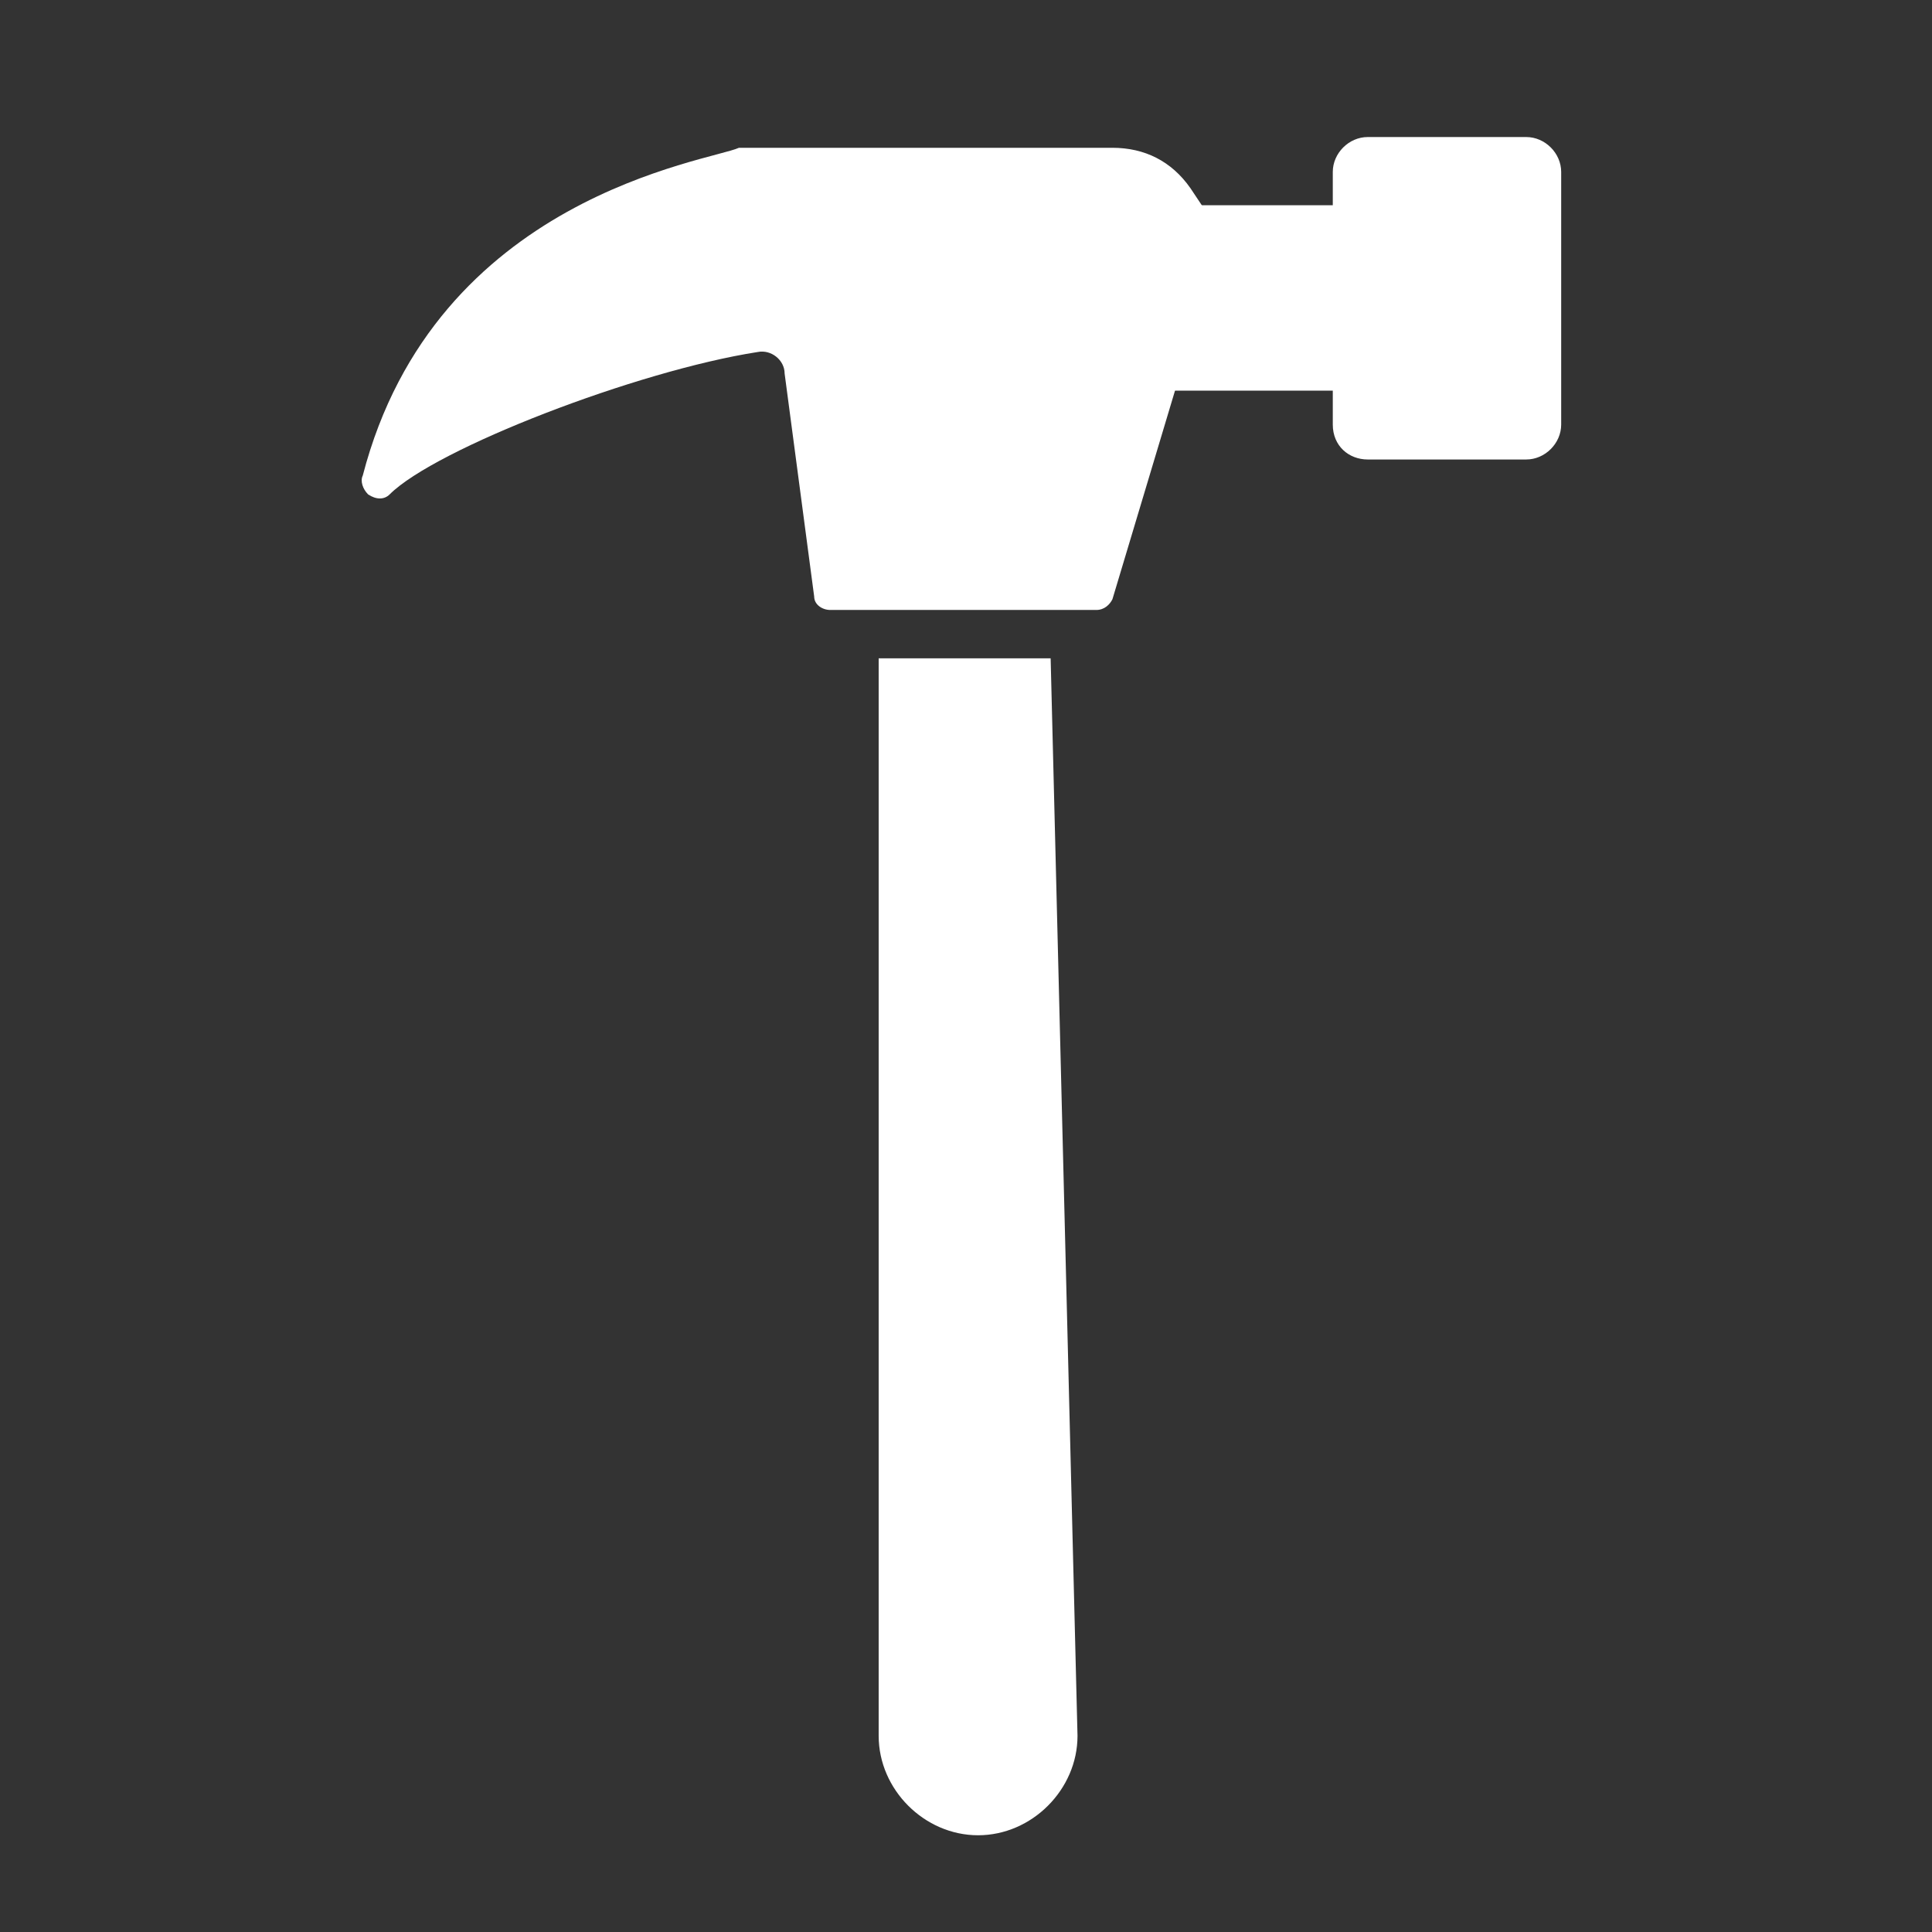
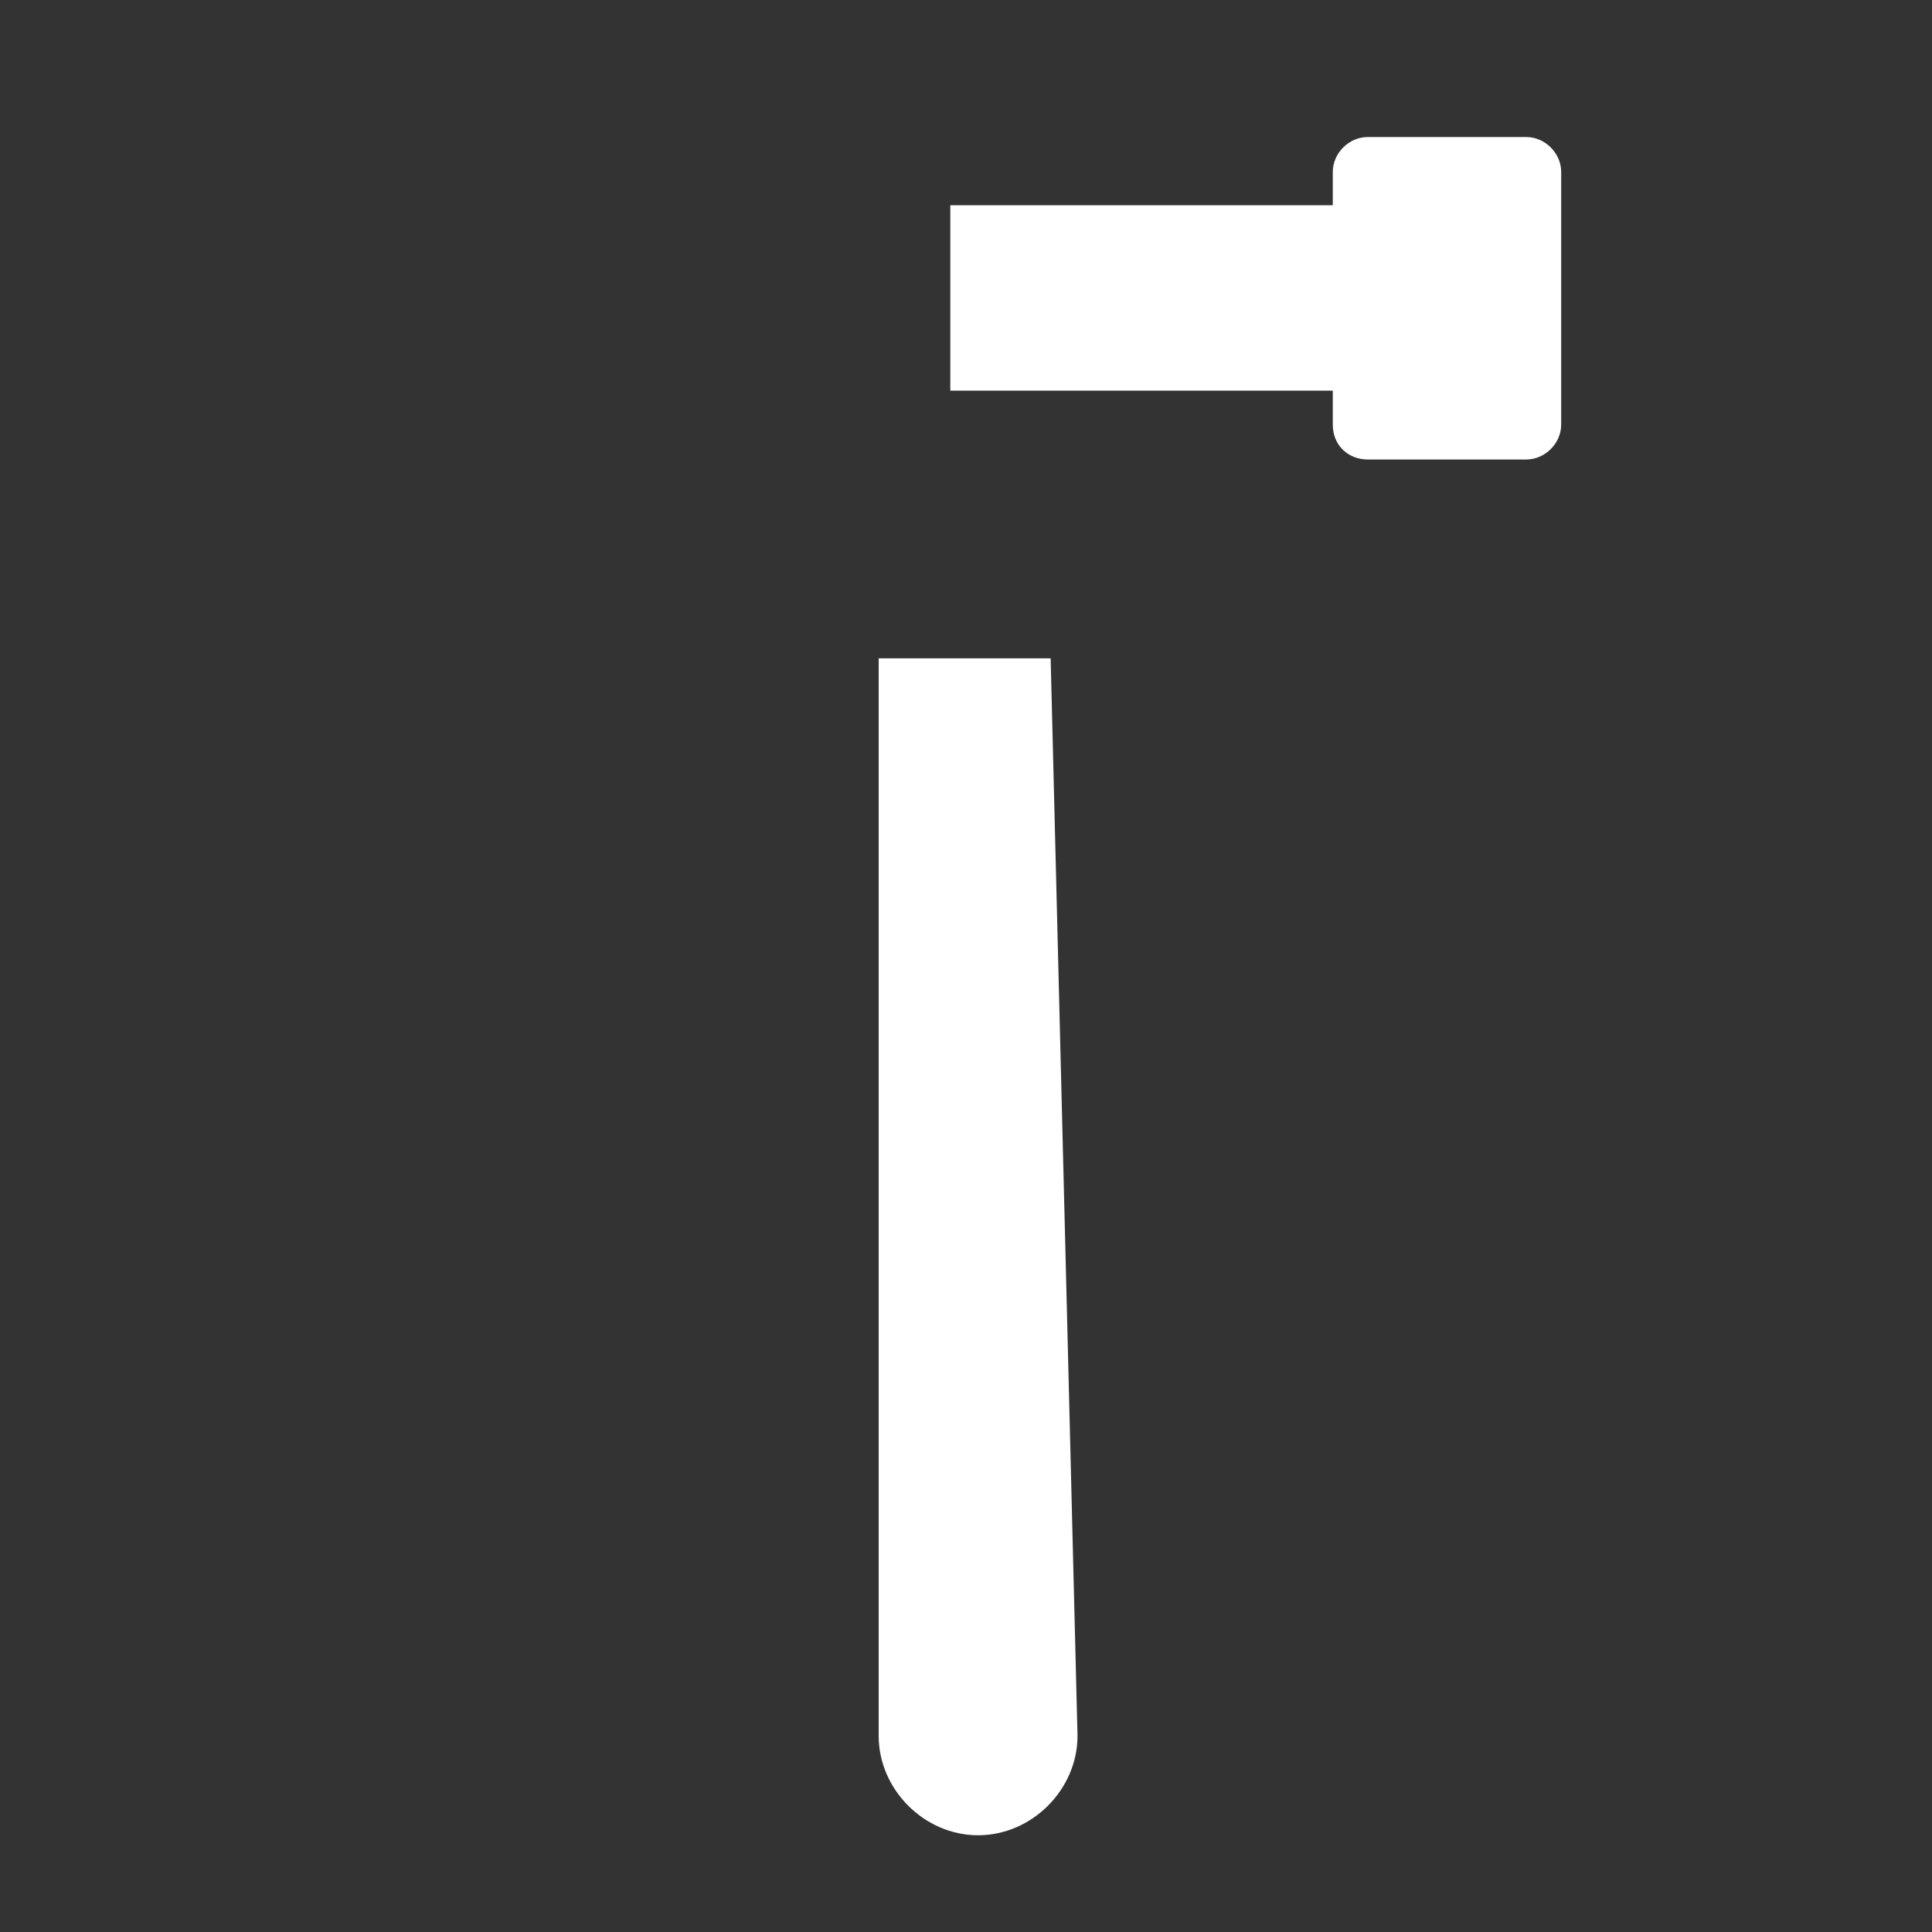
<svg xmlns="http://www.w3.org/2000/svg" version="1.1" id="レイヤー_1" x="0px" y="0px" viewBox="0 0 71.9 71.9" style="enable-background:new 0 0 71.9 71.9;" xml:space="preserve">
  <rect x="0" y="0" width="71.9" height="71.9" fill="#333333" stroke="none" />
  <style type="text/css">
	.st0{fill:#FFFFFF;}
</style>
  <g>
    <g>
      <path class="st0" d="M50.9,17.1h5.9c0.7,0,1.3-0.6,1.3-1.3V6.4c0-0.7-0.6-1.3-1.3-1.3h-5.9c-0.7,0-1.3,0.6-1.3,1.3v9.4    C49.6,16.6,50.2,17.1,50.9,17.1z" />
      <rect x="35.4" y="7.7" transform="matrix(-1 -2.253721e-11 2.253721e-11 -1 88.066 22.238)" class="st0" width="17.3" height="6.9" />
-       <path class="st0" d="M45.1,8.2L44.3,7c-0.7-1-1.7-1.5-2.9-1.5l-13.7,0c-0.1,0-0.2,0-0.2,0c-1.1,0.5-11.3,1.8-14,12.2    c-0.1,0.2,0,0.5,0.2,0.7l0,0c0.3,0.2,0.6,0.2,0.8,0c1.7-1.7,9.2-4.6,13.7-5.3c0.5-0.1,1,0.3,1,0.8l1.1,8.3c0,0.3,0.3,0.5,0.6,0.5    l9.9,0c0.3,0,0.5-0.2,0.6-0.4l2.4-8l1.4-5.5C45.2,8.5,45.2,8.3,45.1,8.2z" />
    </g>
    <path class="st0" d="M36.4,68.3L36.4,68.3c-2,0-3.7-1.7-3.7-3.7V24.5h6.4l1,40.1C40.1,66.6,38.4,68.3,36.4,68.3z" />
  </g>
</svg>